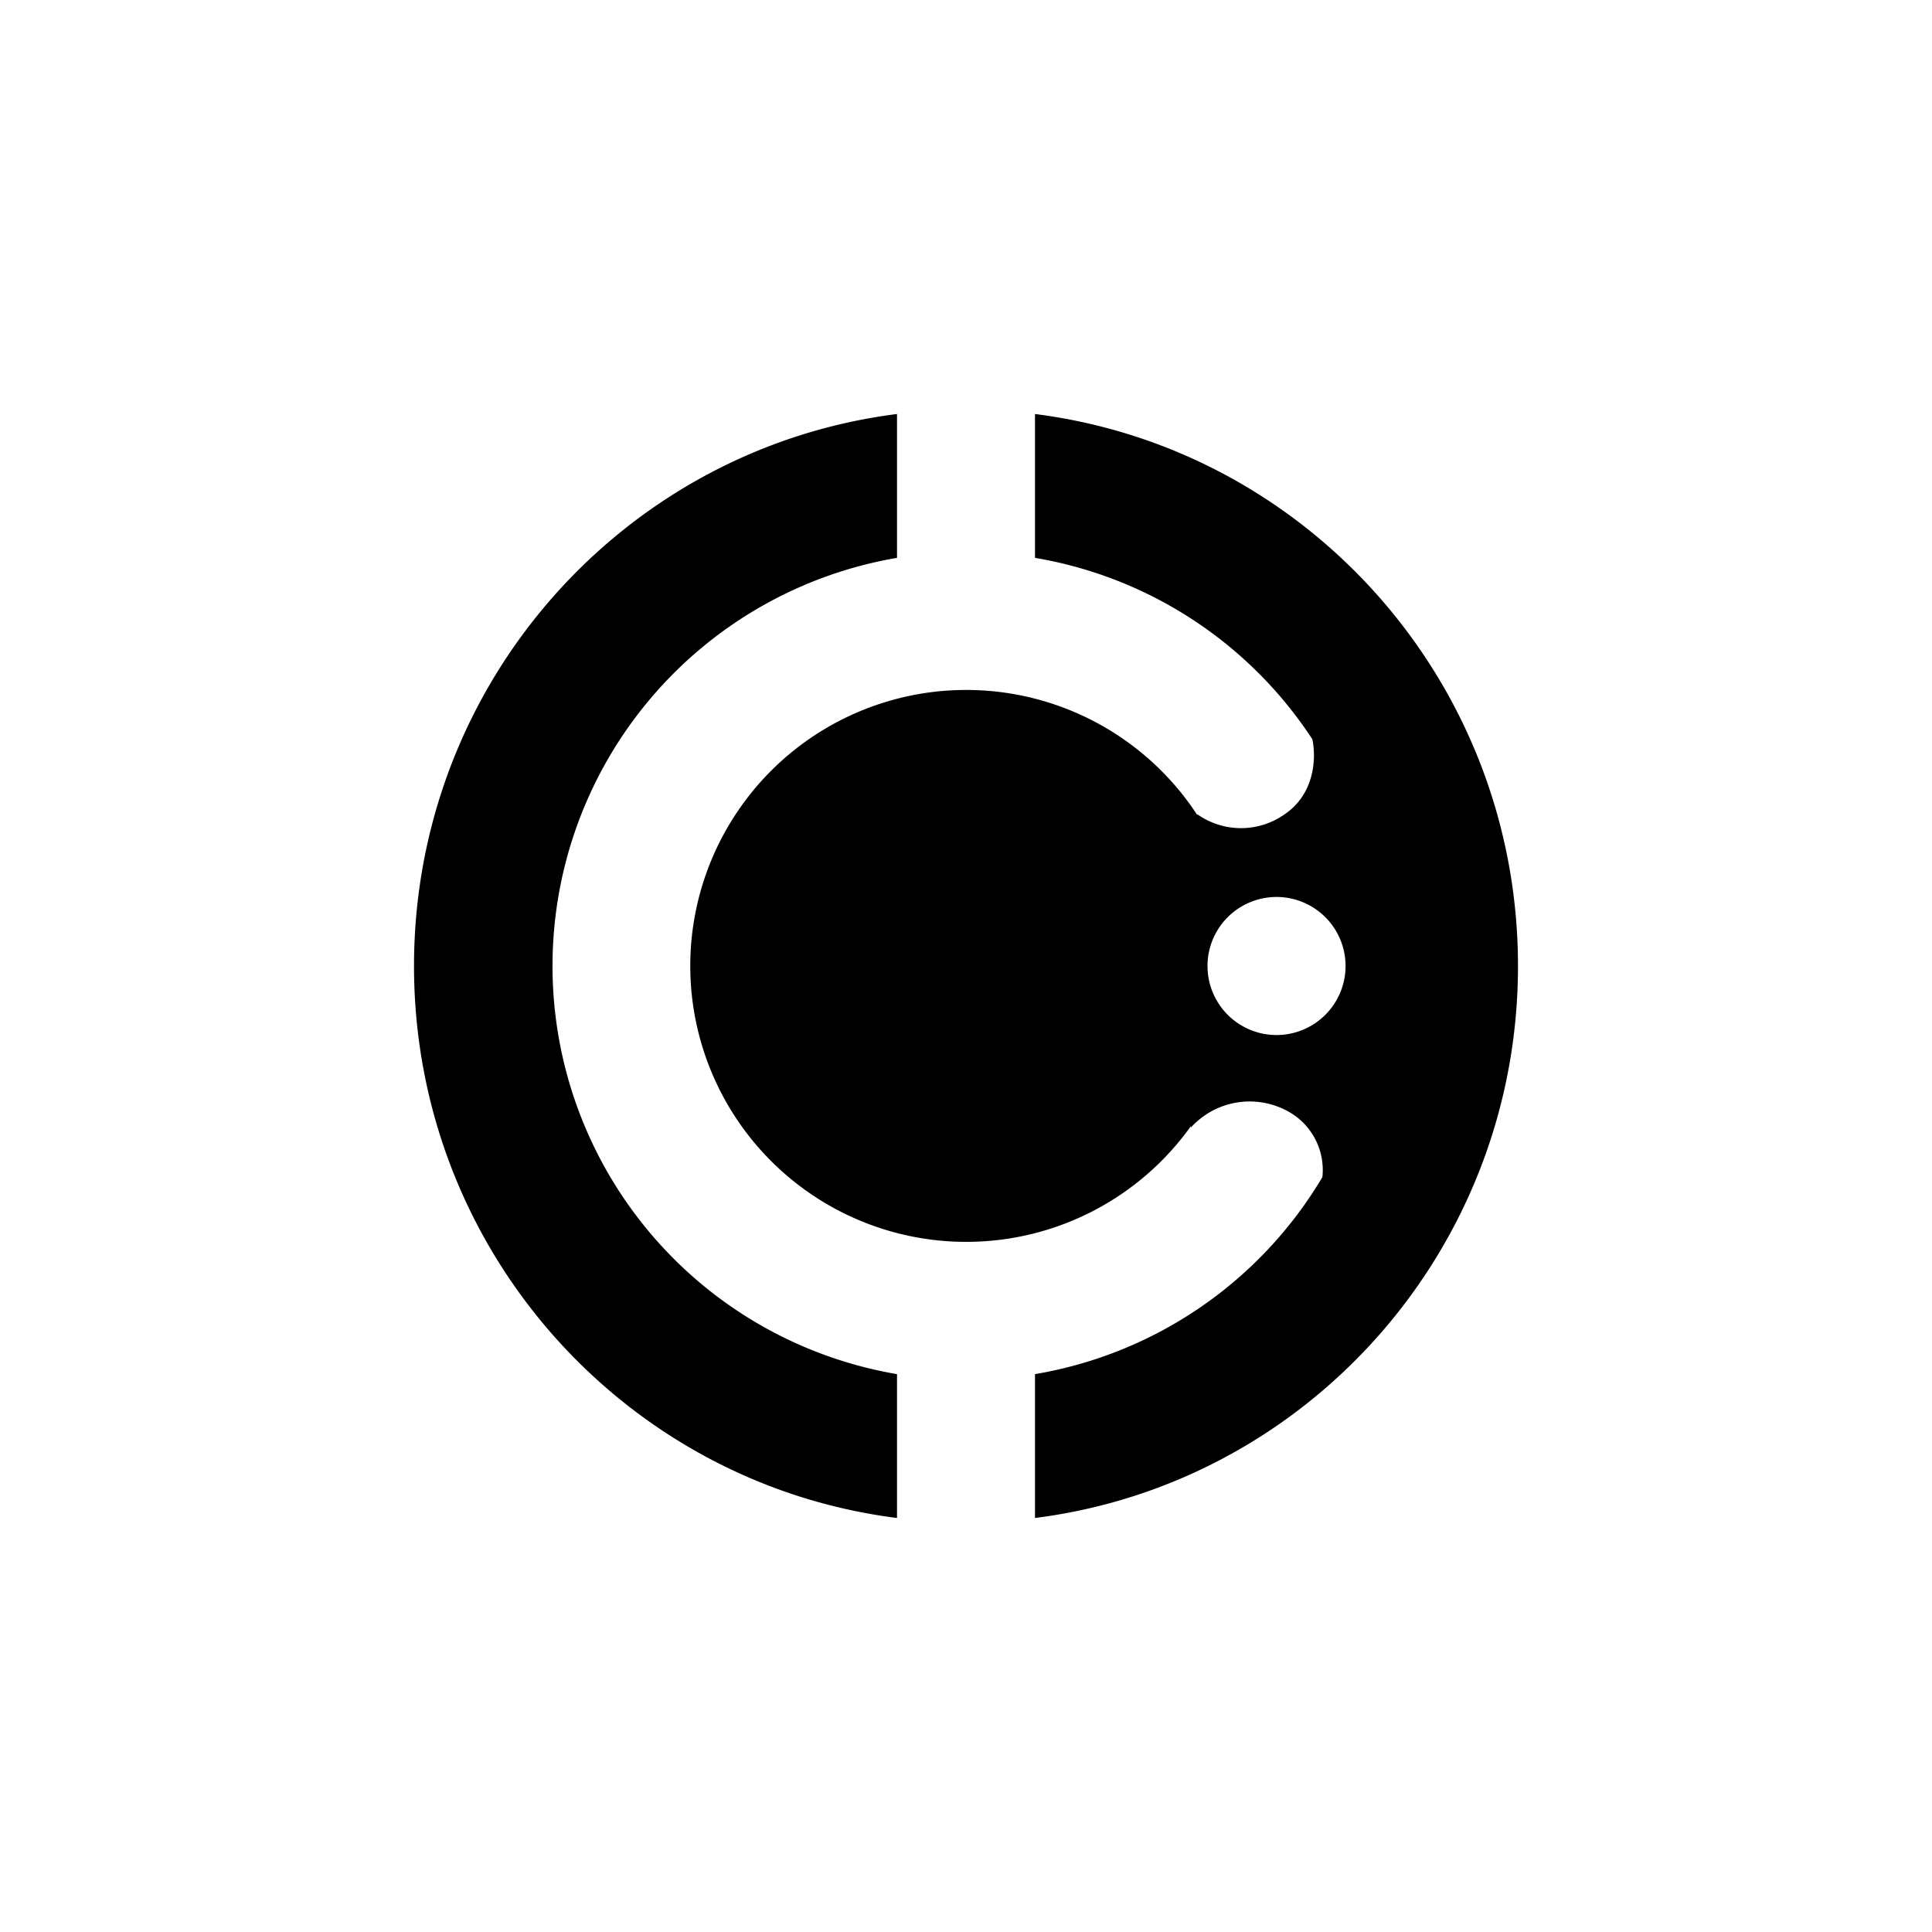
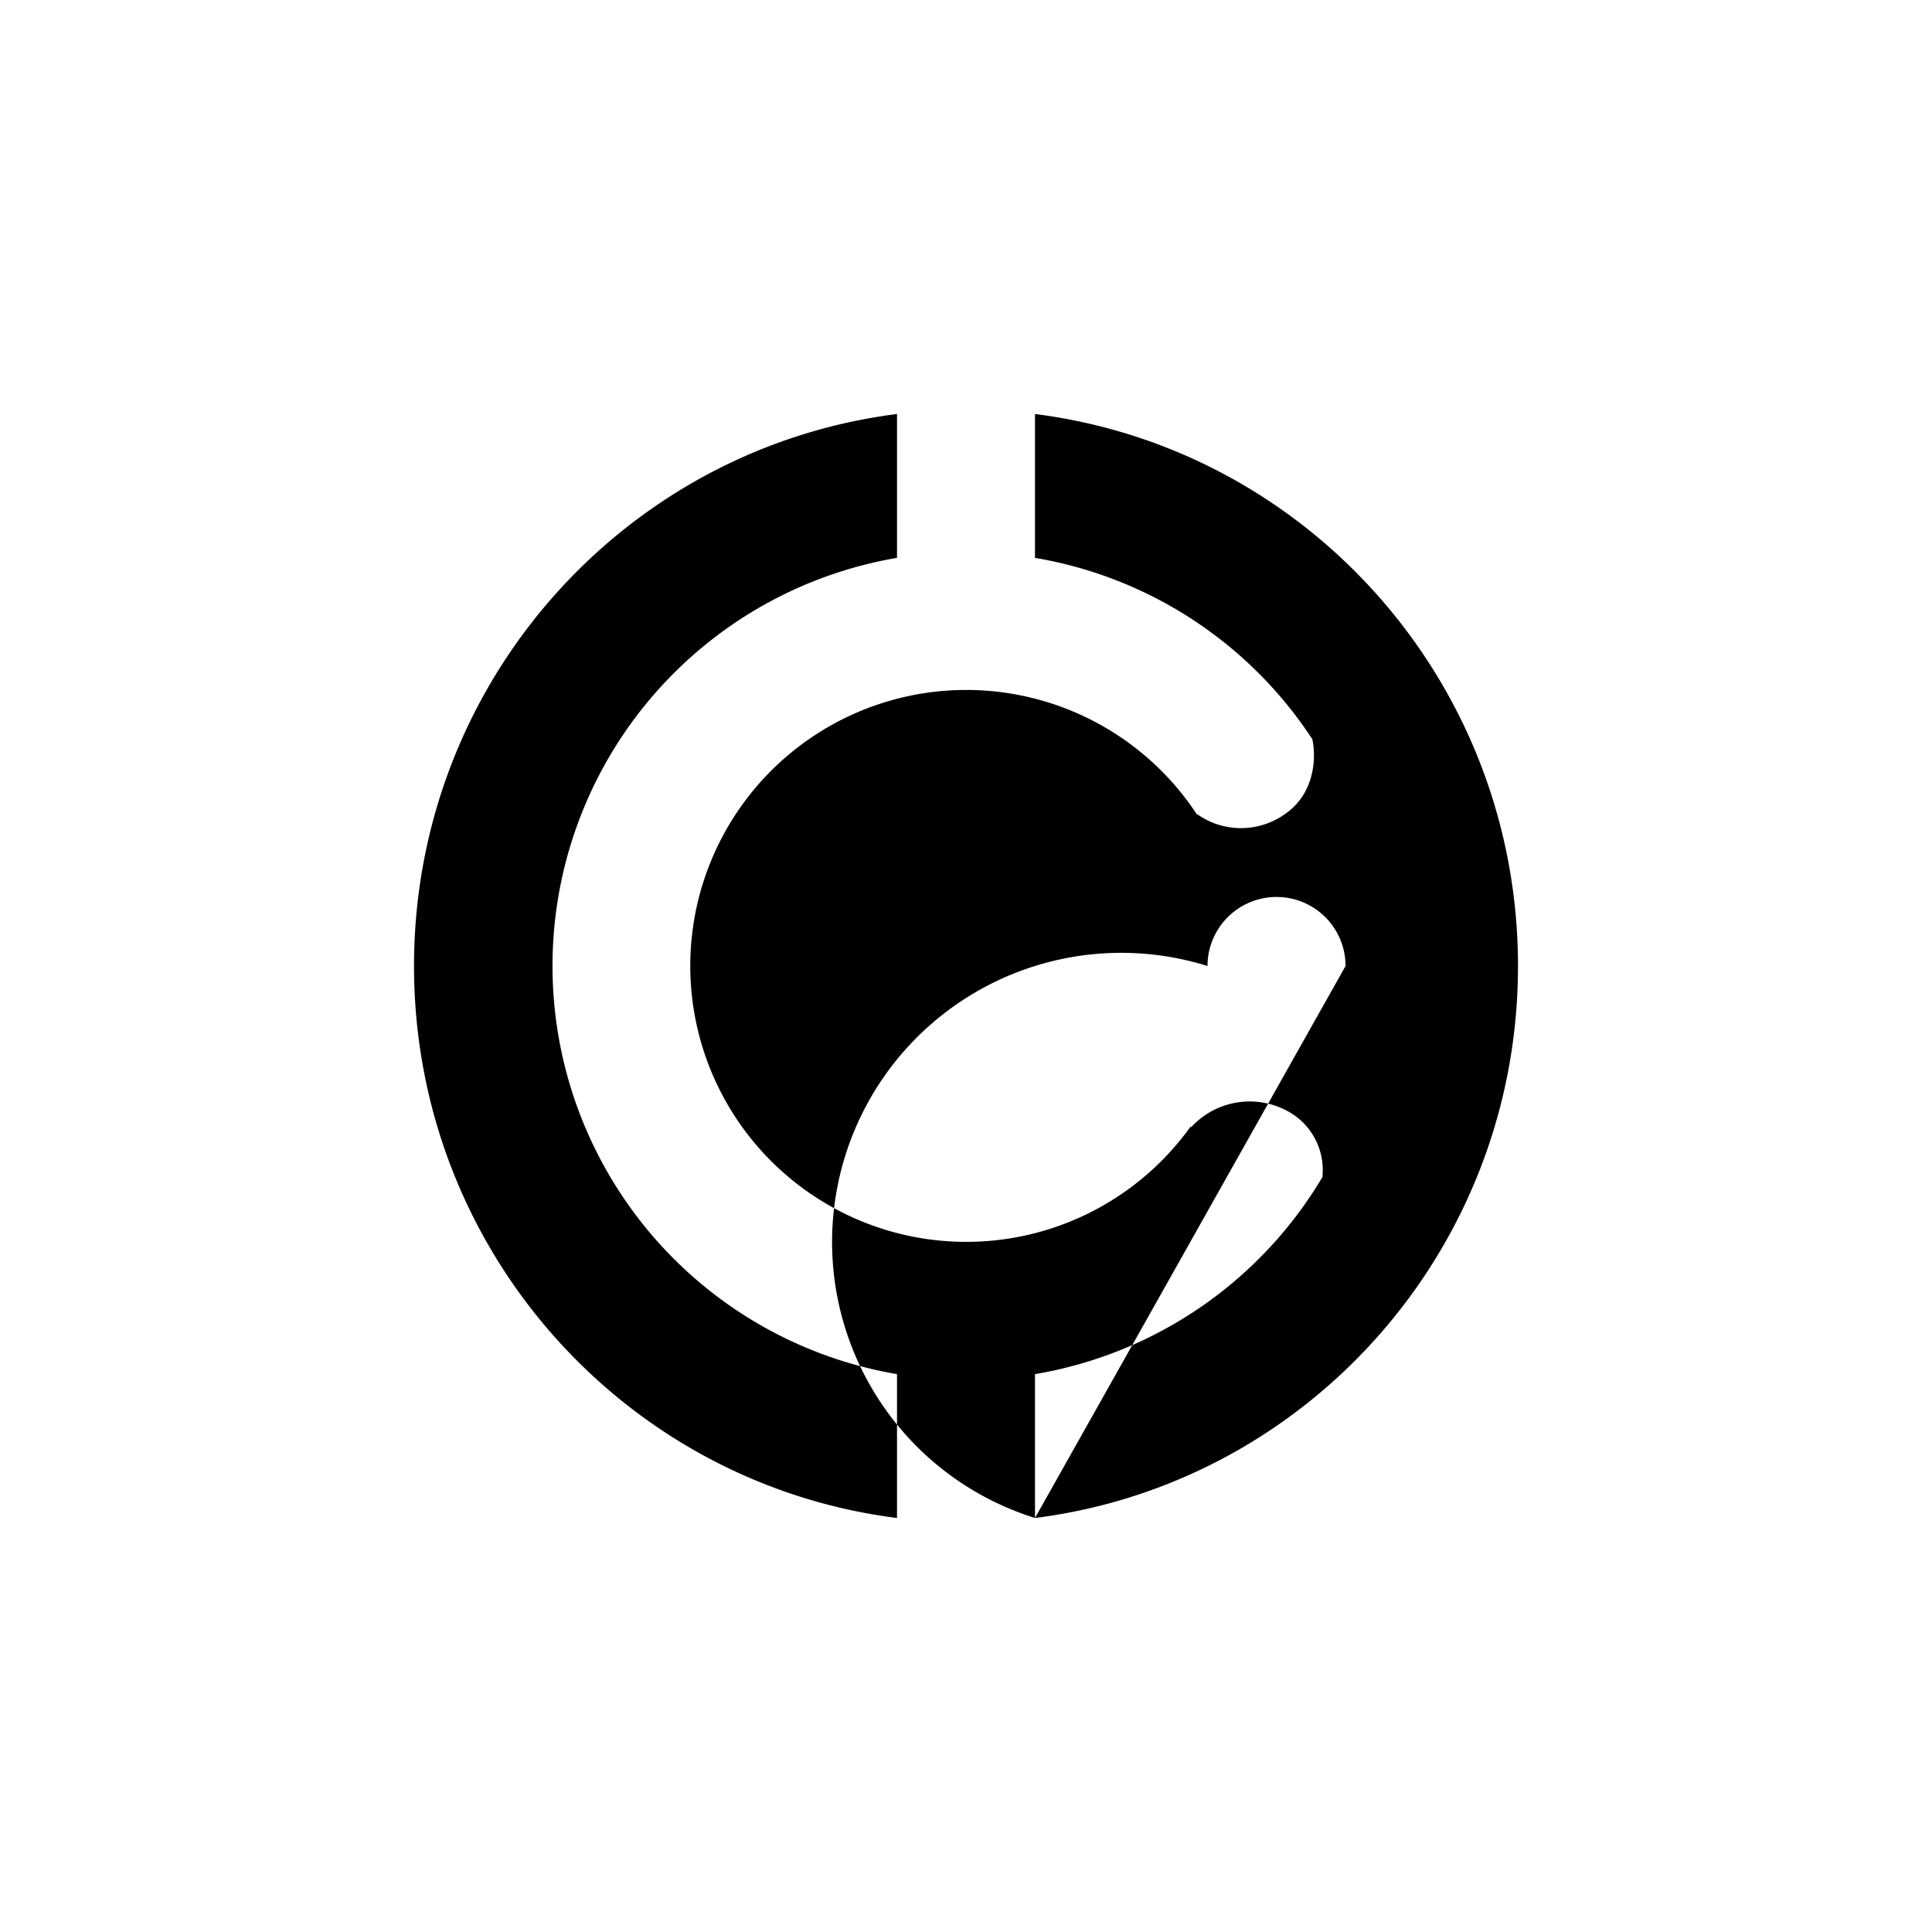
<svg xmlns="http://www.w3.org/2000/svg" width="800" height="800" viewBox="0 0 24 24">
-   <path fill="currentColor" d="M11.143 5.143c-3.386.428-6 3.334-6 6.857s2.614 6.429 6 6.857V17.07a5.143 5.143 0 0 1 0-10.14zm1.714 13.714c3.386-.428 6-3.334 6-6.857s-2.614-6.429-6-6.857V6.93a5.14 5.14 0 0 1 3.446 2.254c.056.279.004.695-.343.93a.94.94 0 0 1-1.088 0v.009a3.428 3.428 0 1 0-.078 3.866v.017a.986.986 0 0 1 1.248-.176a.83.83 0 0 1 .385.793a5.15 5.15 0 0 1-3.57 2.447zM16.715 12A.857.857 0 1 1 15 12a.857.857 0 0 1 1.715 0" />
+   <path fill="currentColor" d="M11.143 5.143c-3.386.428-6 3.334-6 6.857s2.614 6.429 6 6.857V17.07a5.143 5.143 0 0 1 0-10.14zm1.714 13.714c3.386-.428 6-3.334 6-6.857s-2.614-6.429-6-6.857V6.93a5.14 5.14 0 0 1 3.446 2.254c.056.279.004.695-.343.93a.94.94 0 0 1-1.088 0v.009a3.428 3.428 0 1 0-.078 3.866v.017a.986.986 0 0 1 1.248-.176a.83.83 0 0 1 .385.793a5.15 5.15 0 0 1-3.57 2.447zA.857.857 0 1 1 15 12a.857.857 0 0 1 1.715 0" />
</svg>